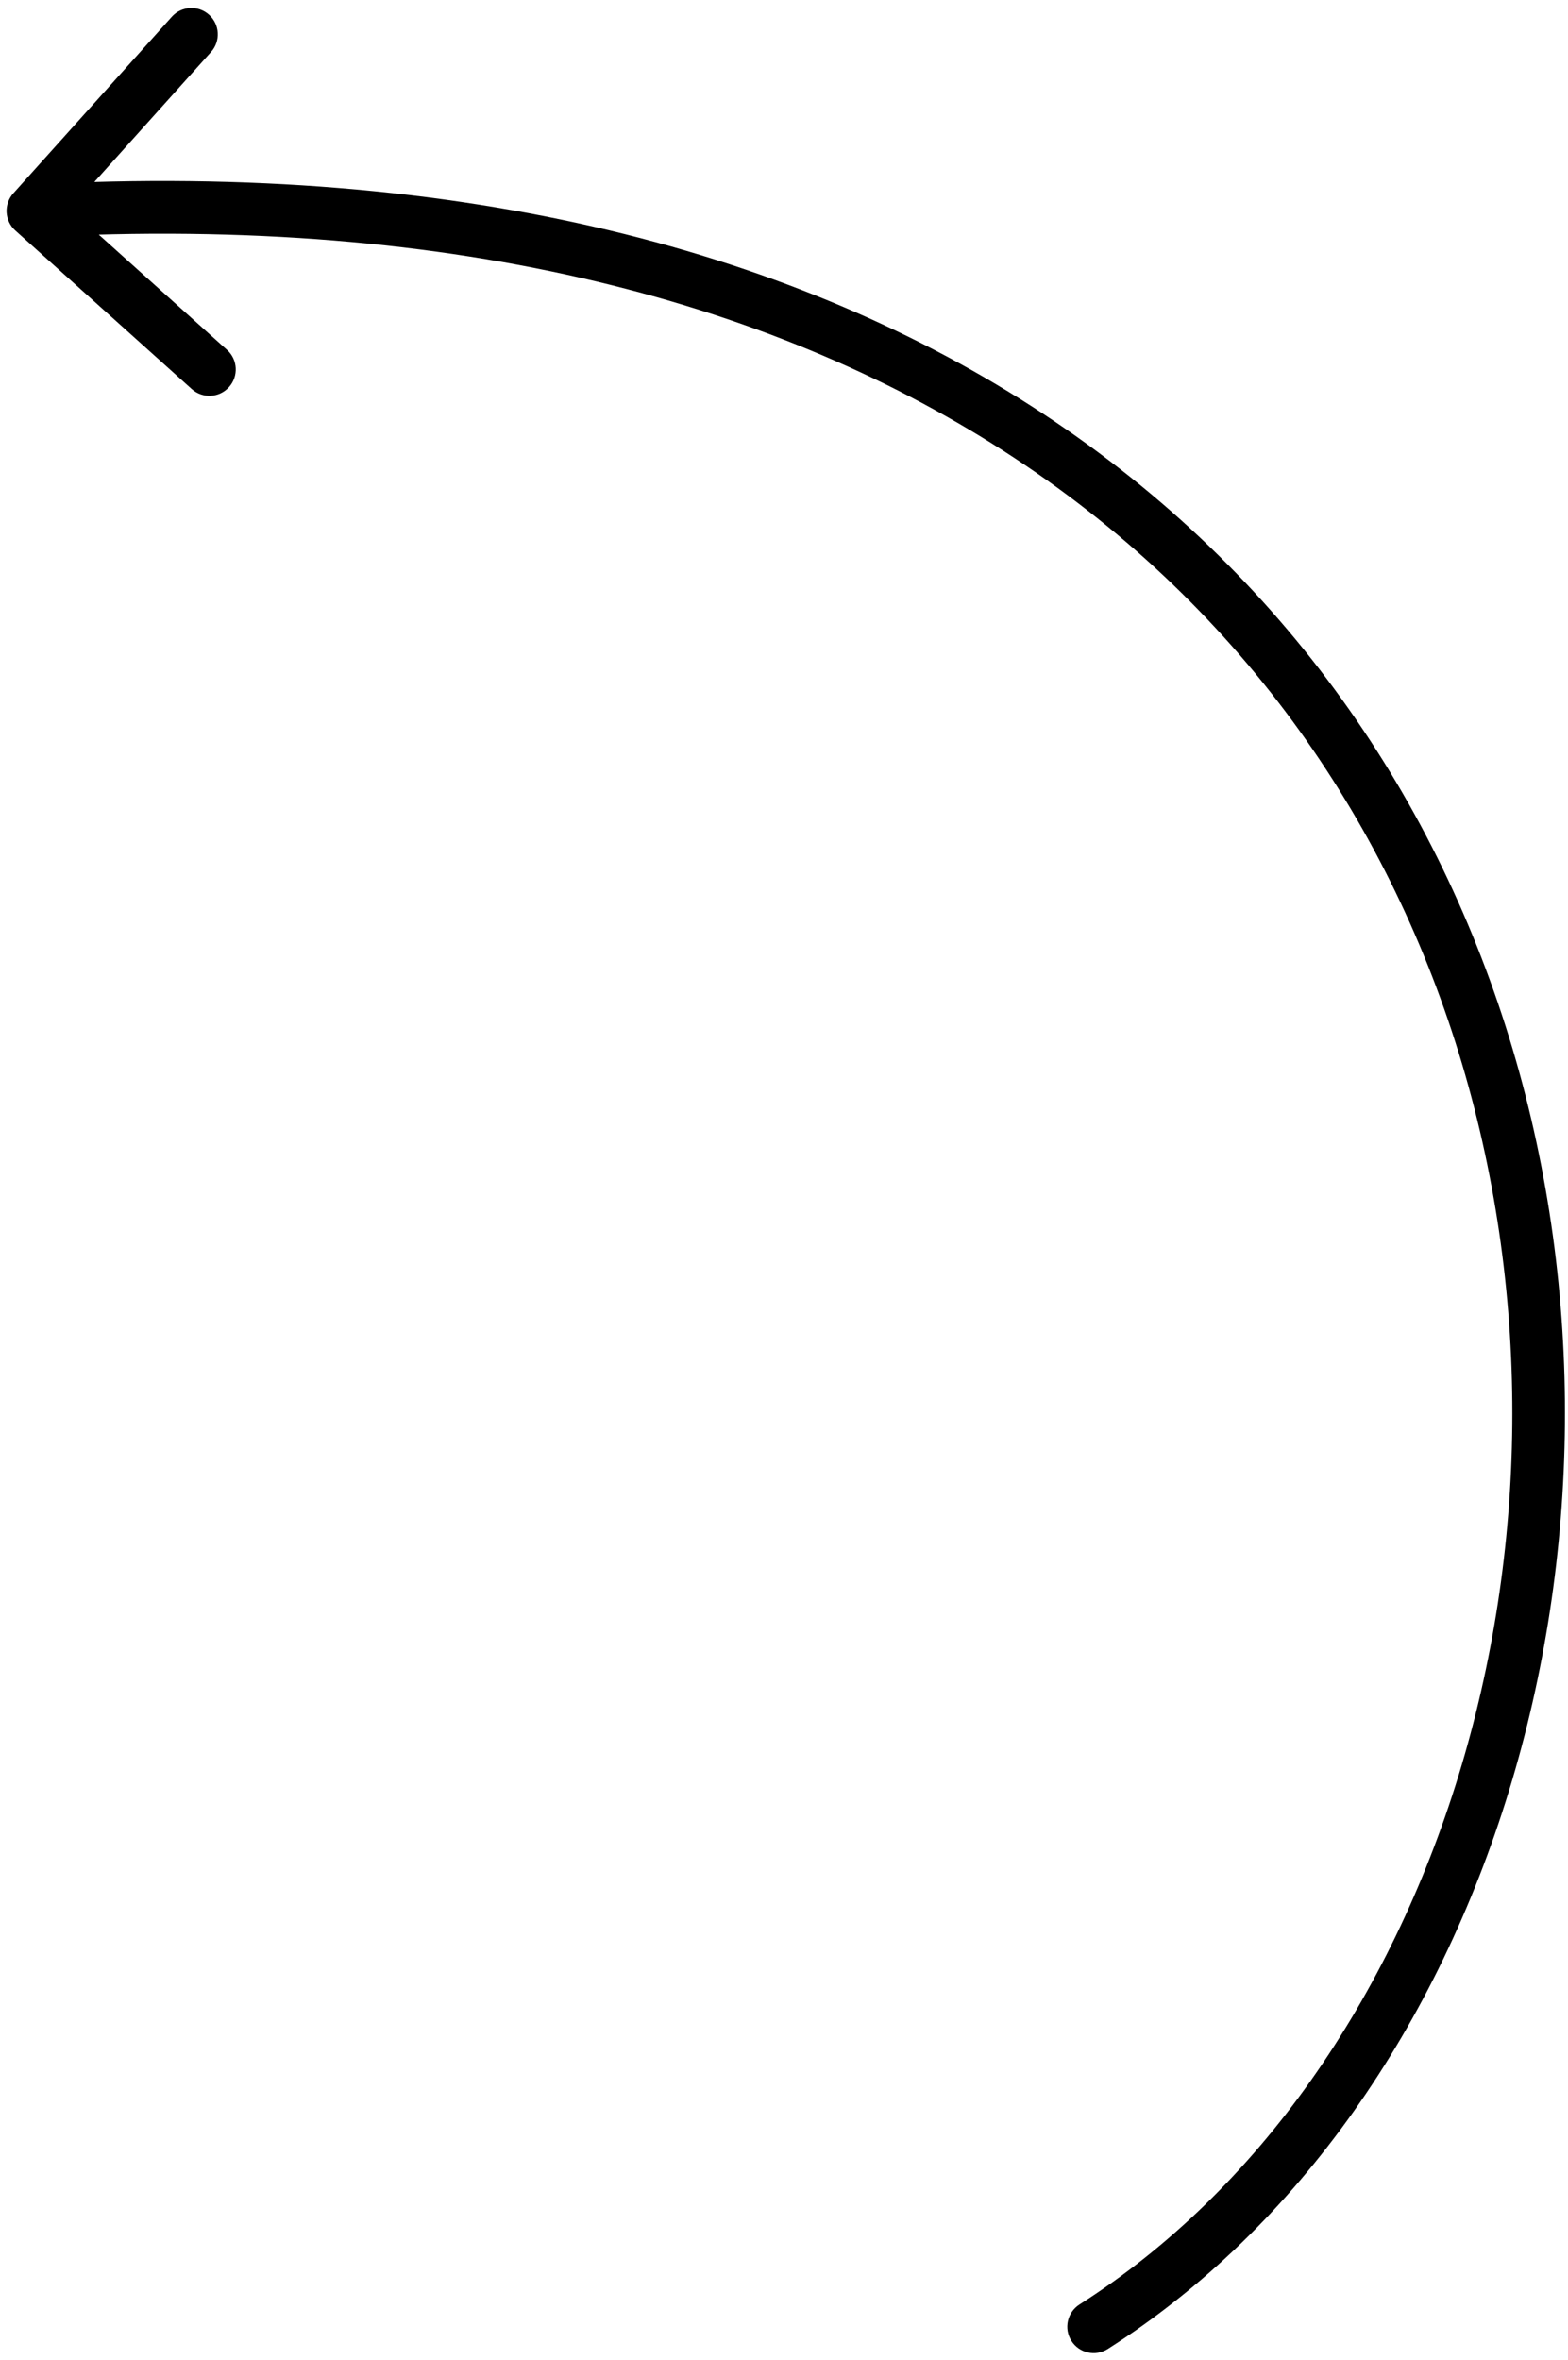
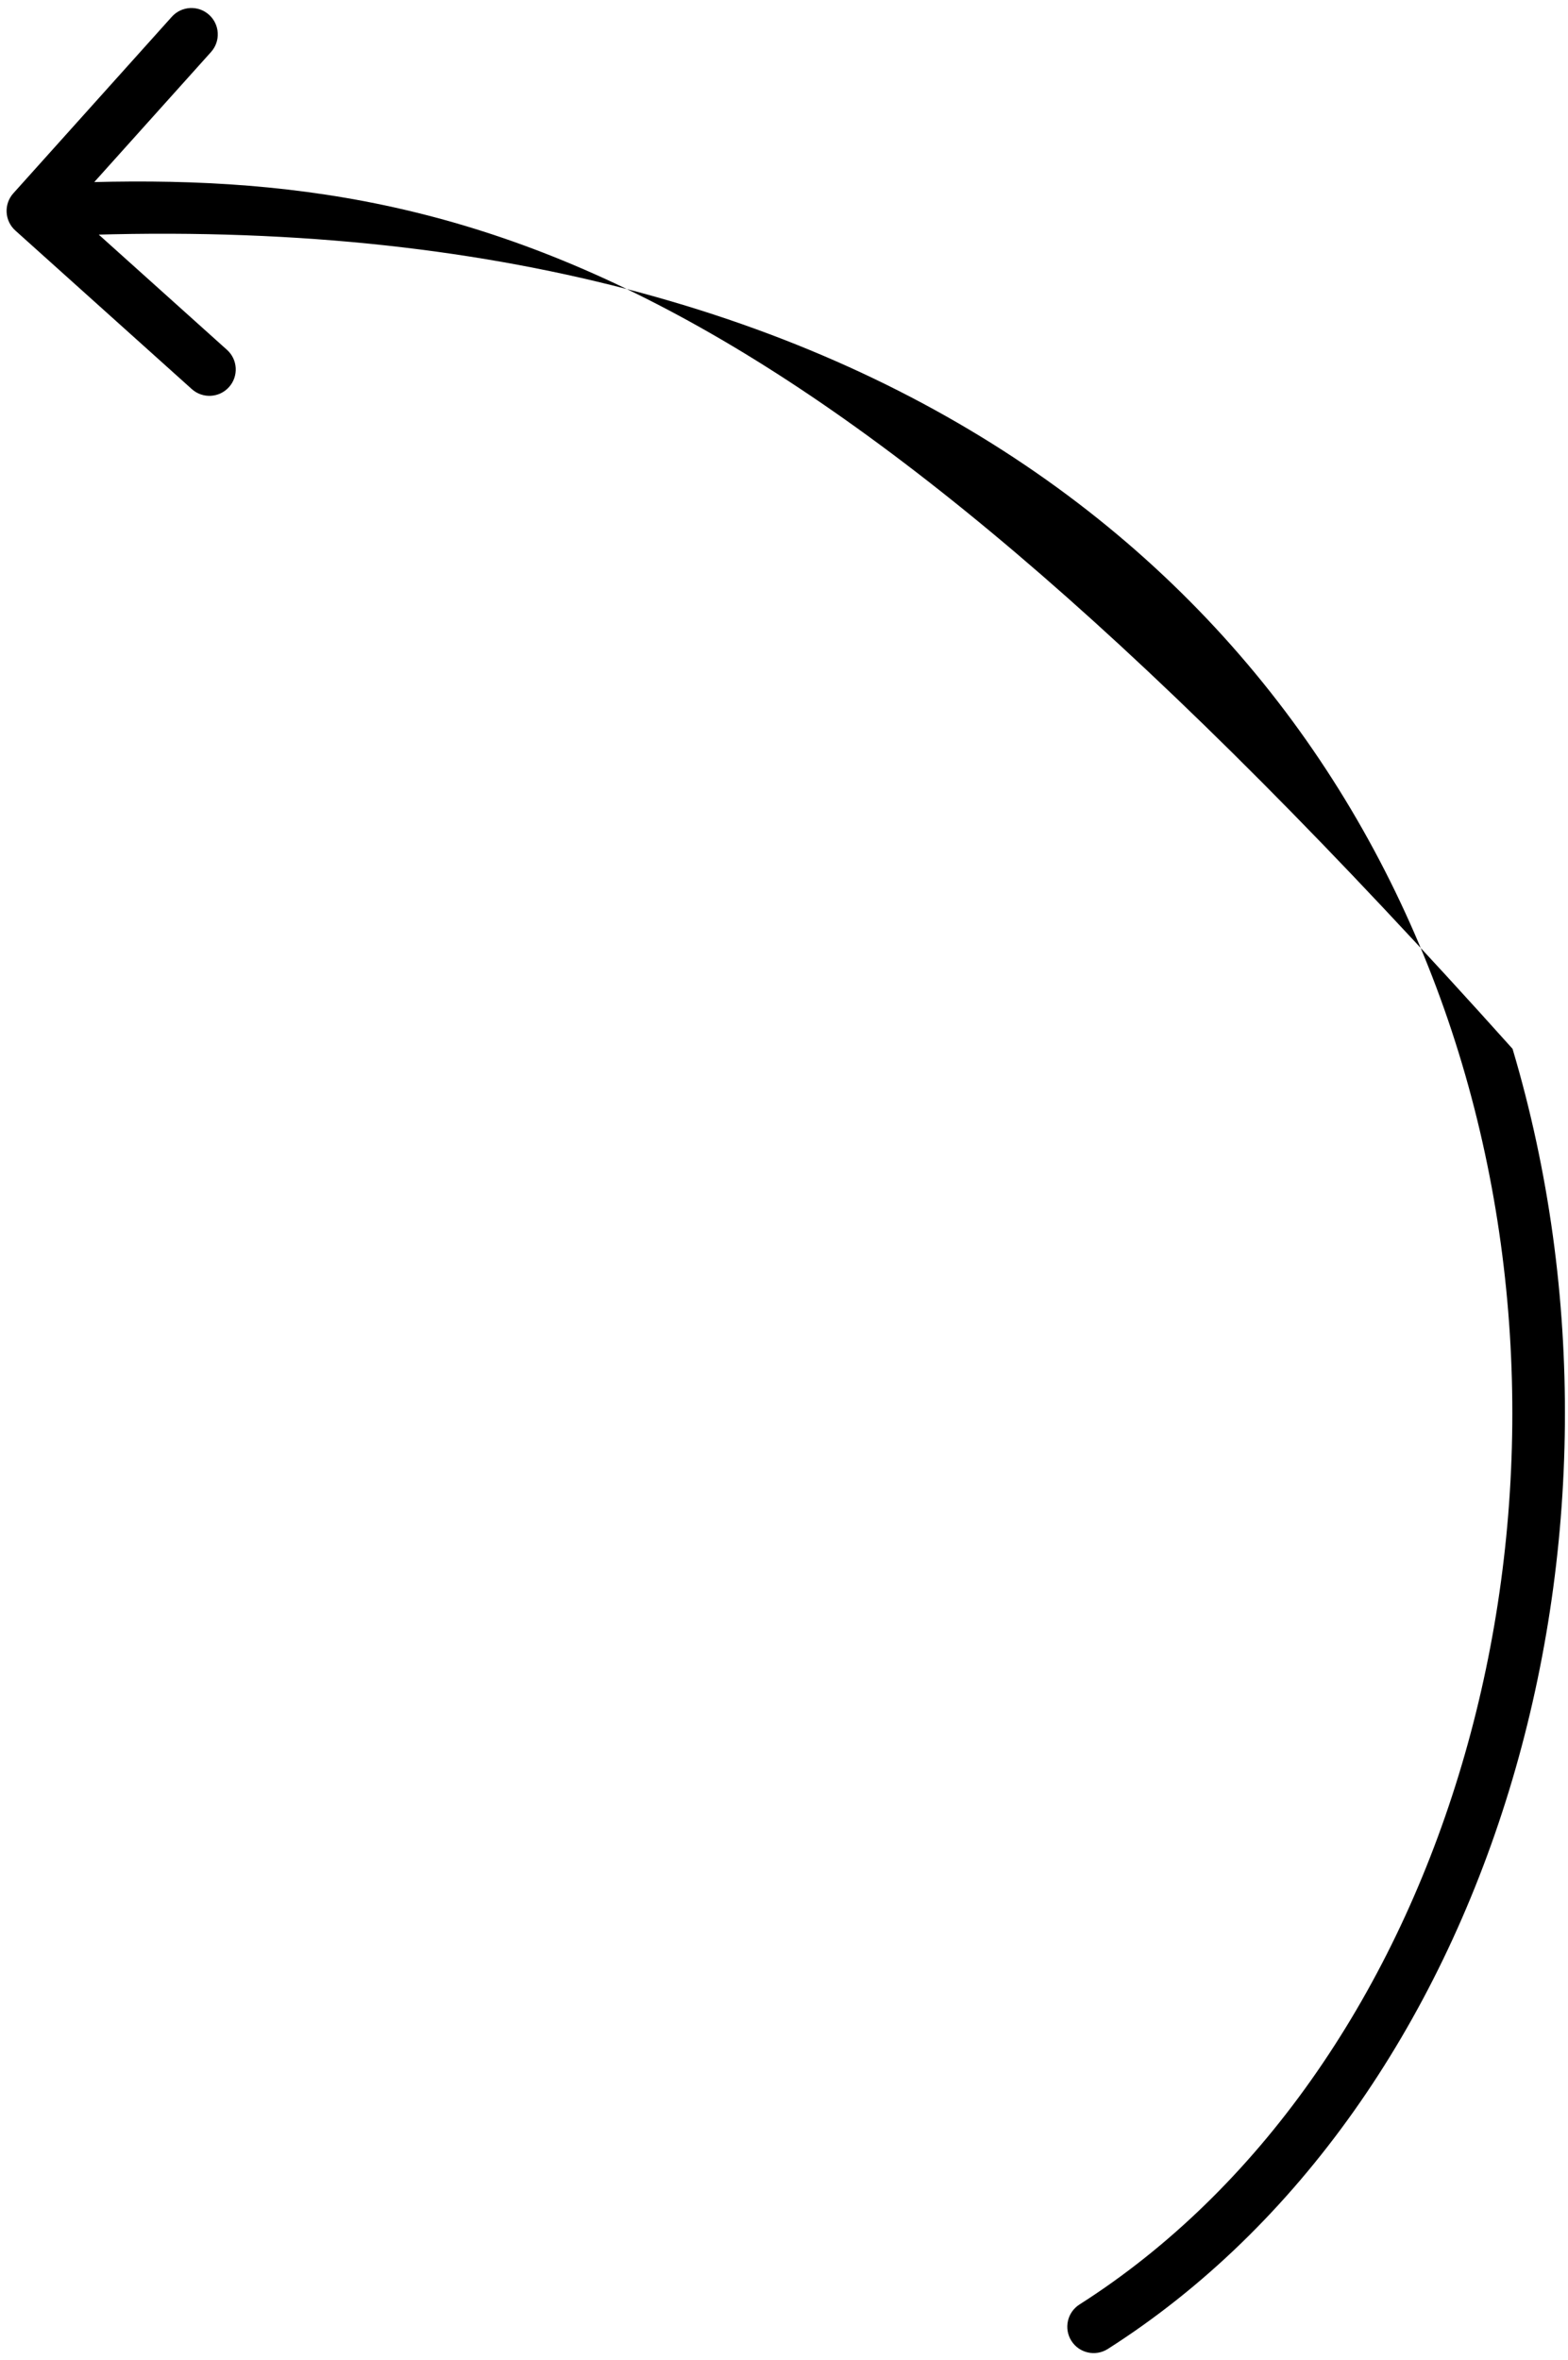
<svg xmlns="http://www.w3.org/2000/svg" fill="none" viewBox="0 0 119 179" height="179" width="119">
-   <path fill="black" d="M1.012 14.663C0.274 15.485 0.342 16.75 1.164 17.488L14.555 29.515C15.377 30.254 16.641 30.186 17.379 29.364C18.117 28.542 18.05 27.278 17.228 26.54L5.324 15.848L16.016 3.945C16.754 3.123 16.686 1.858 15.864 1.12C15.043 0.382 13.778 0.45 13.04 1.272L1.012 14.663ZM81.926 174.813C80.994 175.406 80.72 176.642 81.313 177.574C81.906 178.506 83.143 178.78 84.074 178.187L81.926 174.813ZM2.607 17.997C34.894 16.265 59.325 23.107 76.978 34.735C94.629 46.362 105.643 62.862 110.958 80.703C121.637 116.548 109.261 157.406 81.926 174.813L84.074 178.187C113.239 159.614 125.863 116.722 114.792 79.561C109.232 60.9 97.684 43.584 79.178 31.395C60.675 19.207 35.356 12.234 2.393 14.002L2.607 17.997Z" />
+   <path fill="black" d="M1.012 14.663C0.274 15.485 0.342 16.75 1.164 17.488L14.555 29.515C15.377 30.254 16.641 30.186 17.379 29.364C18.117 28.542 18.05 27.278 17.228 26.54L5.324 15.848L16.016 3.945C16.754 3.123 16.686 1.858 15.864 1.12C15.043 0.382 13.778 0.45 13.04 1.272L1.012 14.663ZM81.926 174.813C80.994 175.406 80.72 176.642 81.313 177.574C81.906 178.506 83.143 178.78 84.074 178.187L81.926 174.813ZM2.607 17.997C34.894 16.265 59.325 23.107 76.978 34.735C94.629 46.362 105.643 62.862 110.958 80.703C121.637 116.548 109.261 157.406 81.926 174.813L84.074 178.187C113.239 159.614 125.863 116.722 114.792 79.561C60.675 19.207 35.356 12.234 2.393 14.002L2.607 17.997Z" />
</svg>